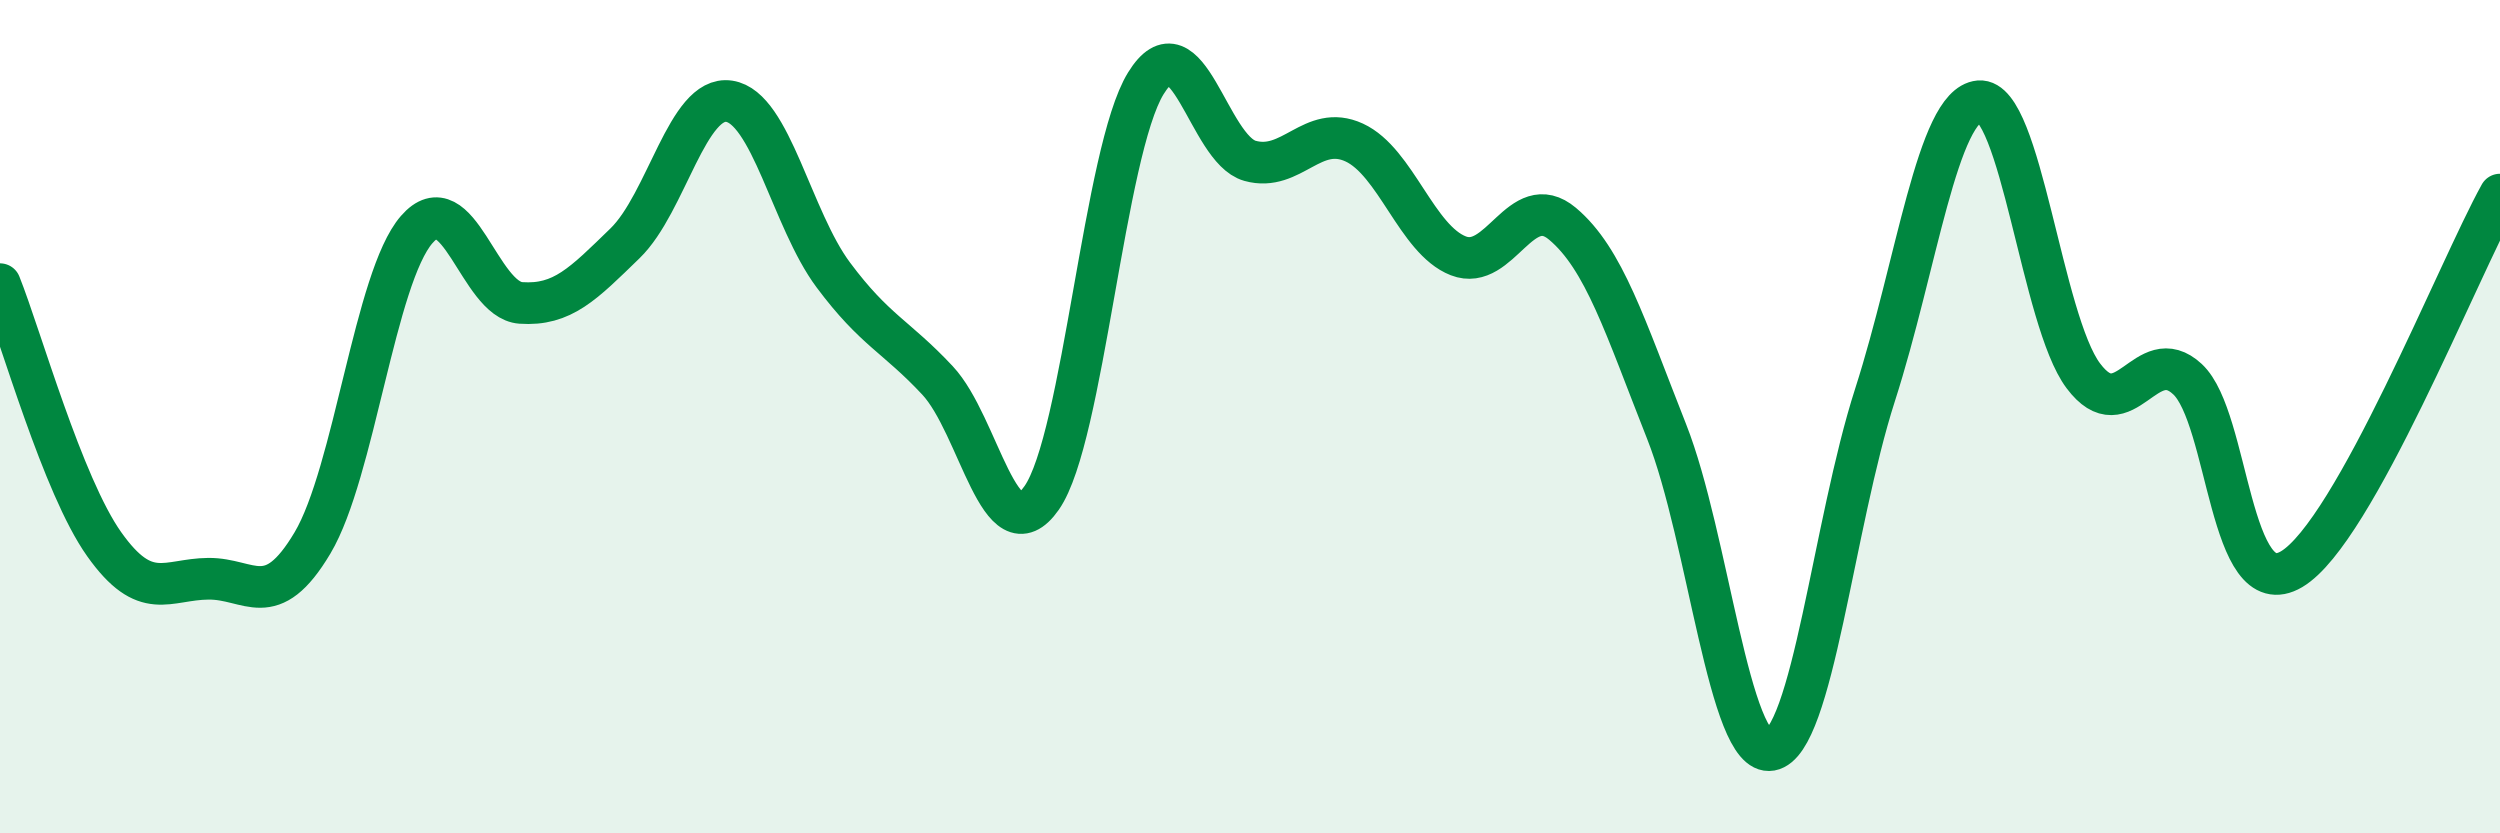
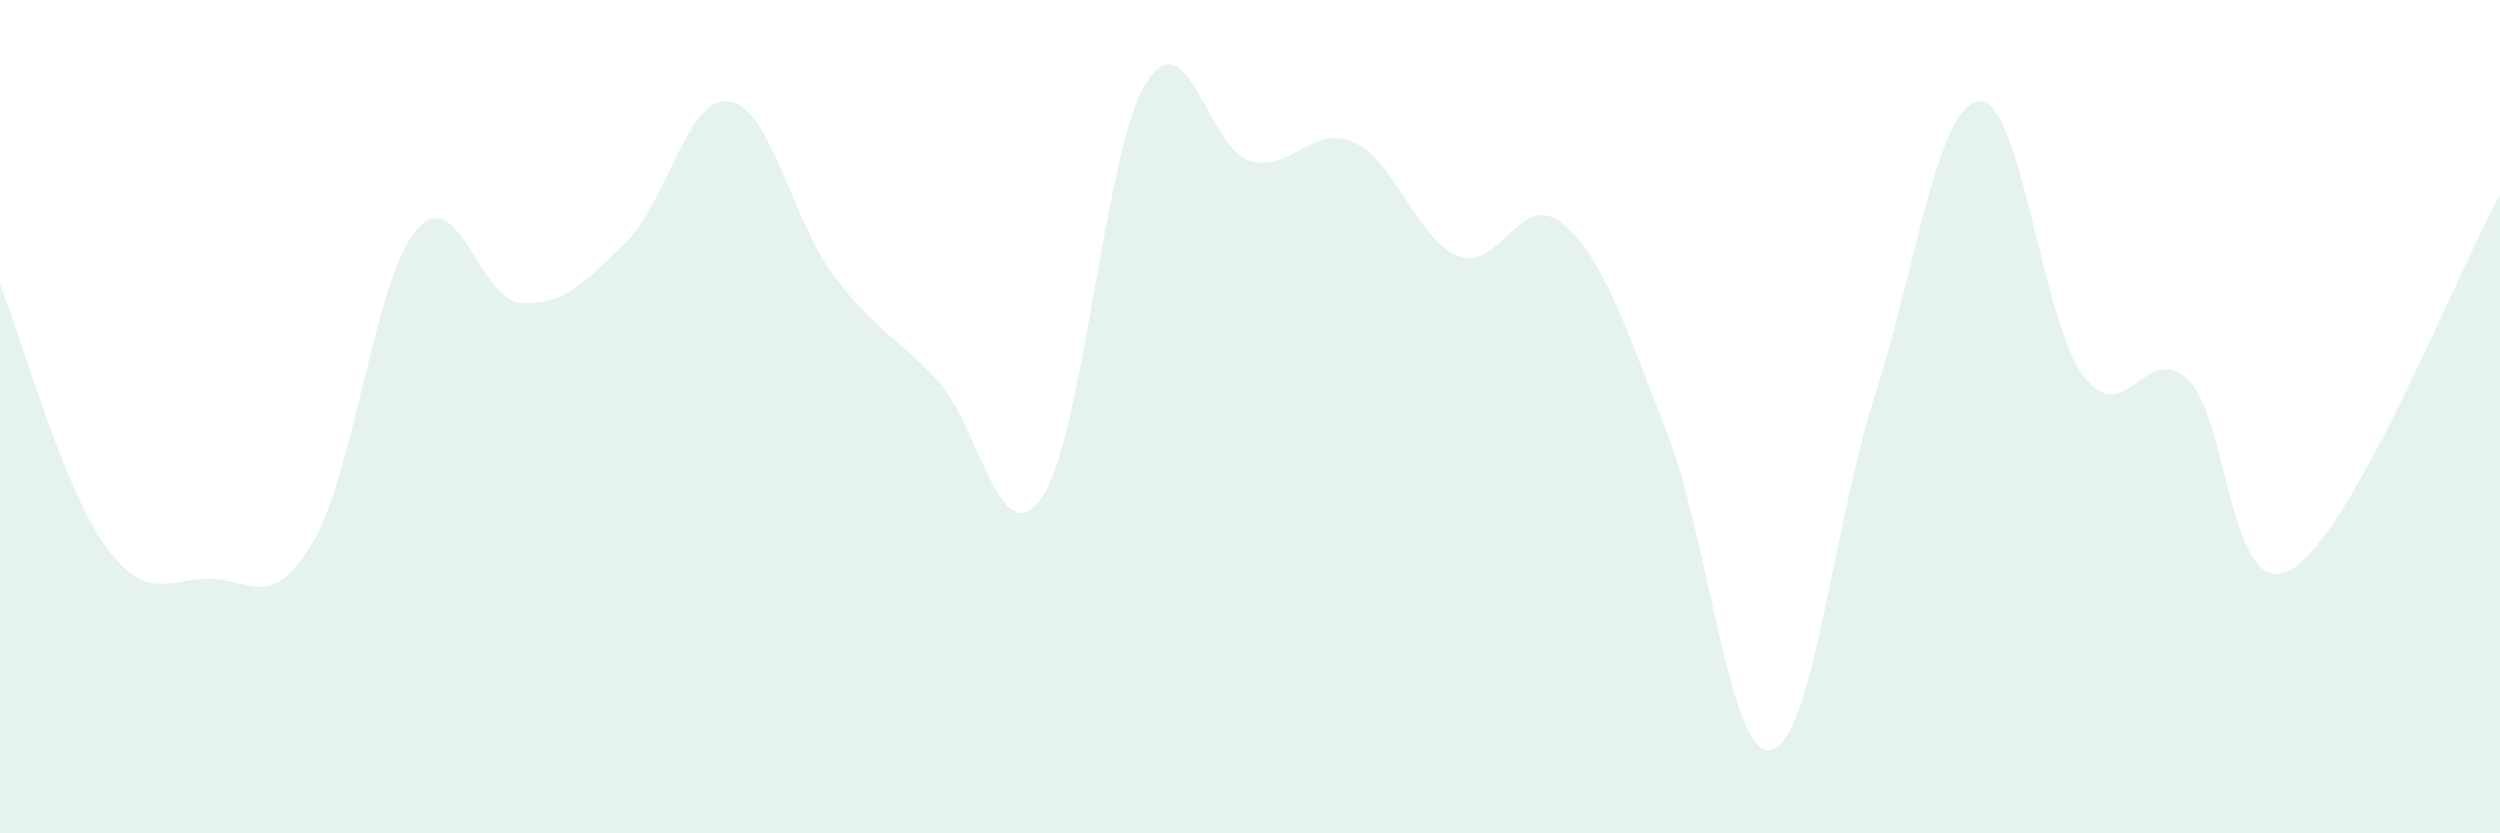
<svg xmlns="http://www.w3.org/2000/svg" width="60" height="20" viewBox="0 0 60 20">
  <path d="M 0,6.82 C 0.5,8.07 1.5,11.65 2.5,13.06 C 3.5,14.47 4,13.9 5,13.89 C 6,13.88 6.5,14.71 7.5,13.03 C 8.5,11.35 9,6.66 10,5.51 C 11,4.36 11.5,7.2 12.5,7.27 C 13.5,7.34 14,6.81 15,5.84 C 16,4.87 16.5,2.28 17.5,2.43 C 18.5,2.58 19,5.26 20,6.6 C 21,7.94 21.5,8.06 22.5,9.13 C 23.5,10.2 24,13.38 25,11.95 C 26,10.52 26.5,3.62 27.5,2 C 28.5,0.38 29,3.58 30,3.86 C 31,4.14 31.5,2.96 32.5,3.42 C 33.5,3.88 34,5.75 35,6.14 C 36,6.53 36.5,4.53 37.5,5.37 C 38.5,6.21 39,7.83 40,10.36 C 41,12.89 41.5,18.18 42.5,18 C 43.5,17.82 44,12.59 45,9.48 C 46,6.37 46.5,2.52 47.5,2.43 C 48.5,2.34 49,7.69 50,9.02 C 51,10.35 51.5,8.17 52.5,9.1 C 53.5,10.03 53.5,14.55 55,13.66 C 56.5,12.77 59,6.47 60,4.67L60 20L0 20Z" fill="#008740" opacity="0.1" stroke-linecap="round" stroke-linejoin="round" />
-   <path d="M 0,6.82 C 0.5,8.07 1.5,11.65 2.5,13.06 C 3.5,14.47 4,13.9 5,13.89 C 6,13.88 6.5,14.71 7.5,13.03 C 8.5,11.35 9,6.66 10,5.51 C 11,4.36 11.5,7.2 12.5,7.27 C 13.5,7.34 14,6.81 15,5.84 C 16,4.87 16.5,2.28 17.5,2.43 C 18.5,2.58 19,5.26 20,6.6 C 21,7.94 21.5,8.06 22.5,9.13 C 23.5,10.2 24,13.38 25,11.95 C 26,10.52 26.5,3.62 27.5,2 C 28.5,0.38 29,3.58 30,3.86 C 31,4.14 31.5,2.96 32.5,3.42 C 33.5,3.88 34,5.75 35,6.14 C 36,6.53 36.5,4.53 37.5,5.37 C 38.5,6.21 39,7.83 40,10.36 C 41,12.89 41.5,18.18 42.5,18 C 43.5,17.82 44,12.59 45,9.48 C 46,6.37 46.5,2.52 47.5,2.43 C 48.5,2.34 49,7.69 50,9.02 C 51,10.35 51.5,8.17 52.5,9.1 C 53.5,10.03 53.5,14.55 55,13.66 C 56.5,12.77 59,6.47 60,4.67" stroke="#008740" stroke-width="1" fill="none" stroke-linecap="round" stroke-linejoin="round" />
</svg>